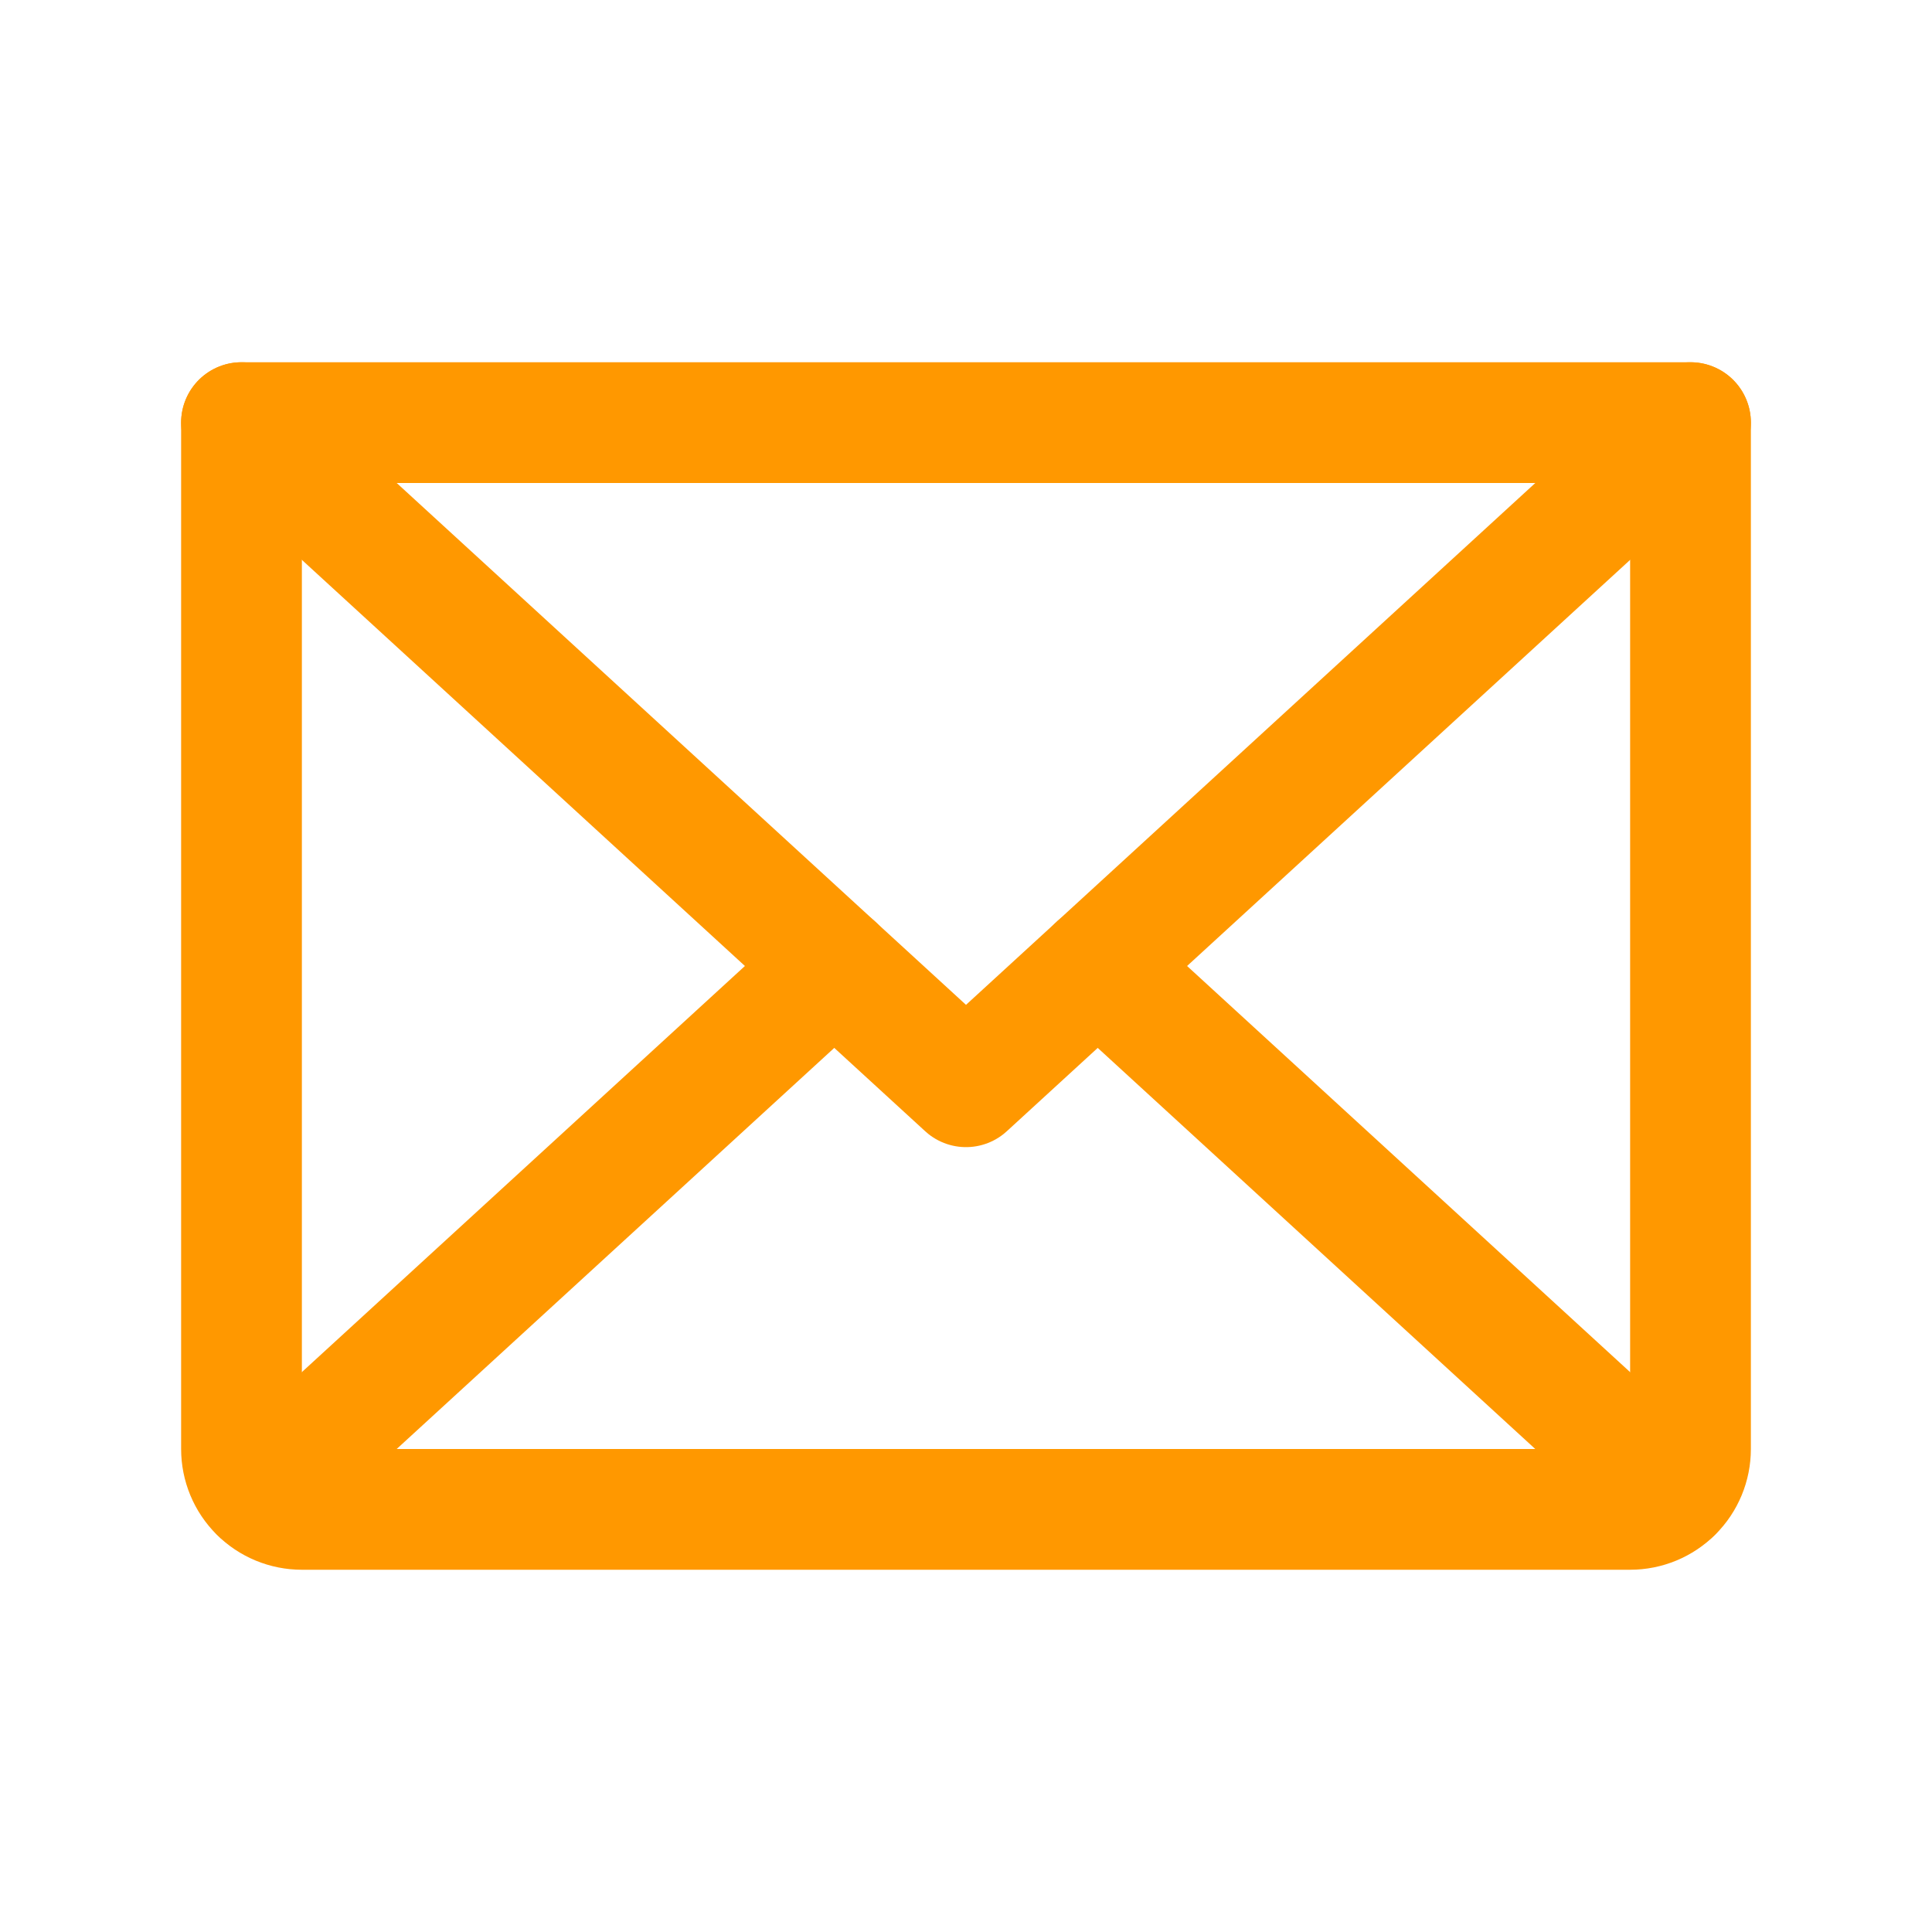
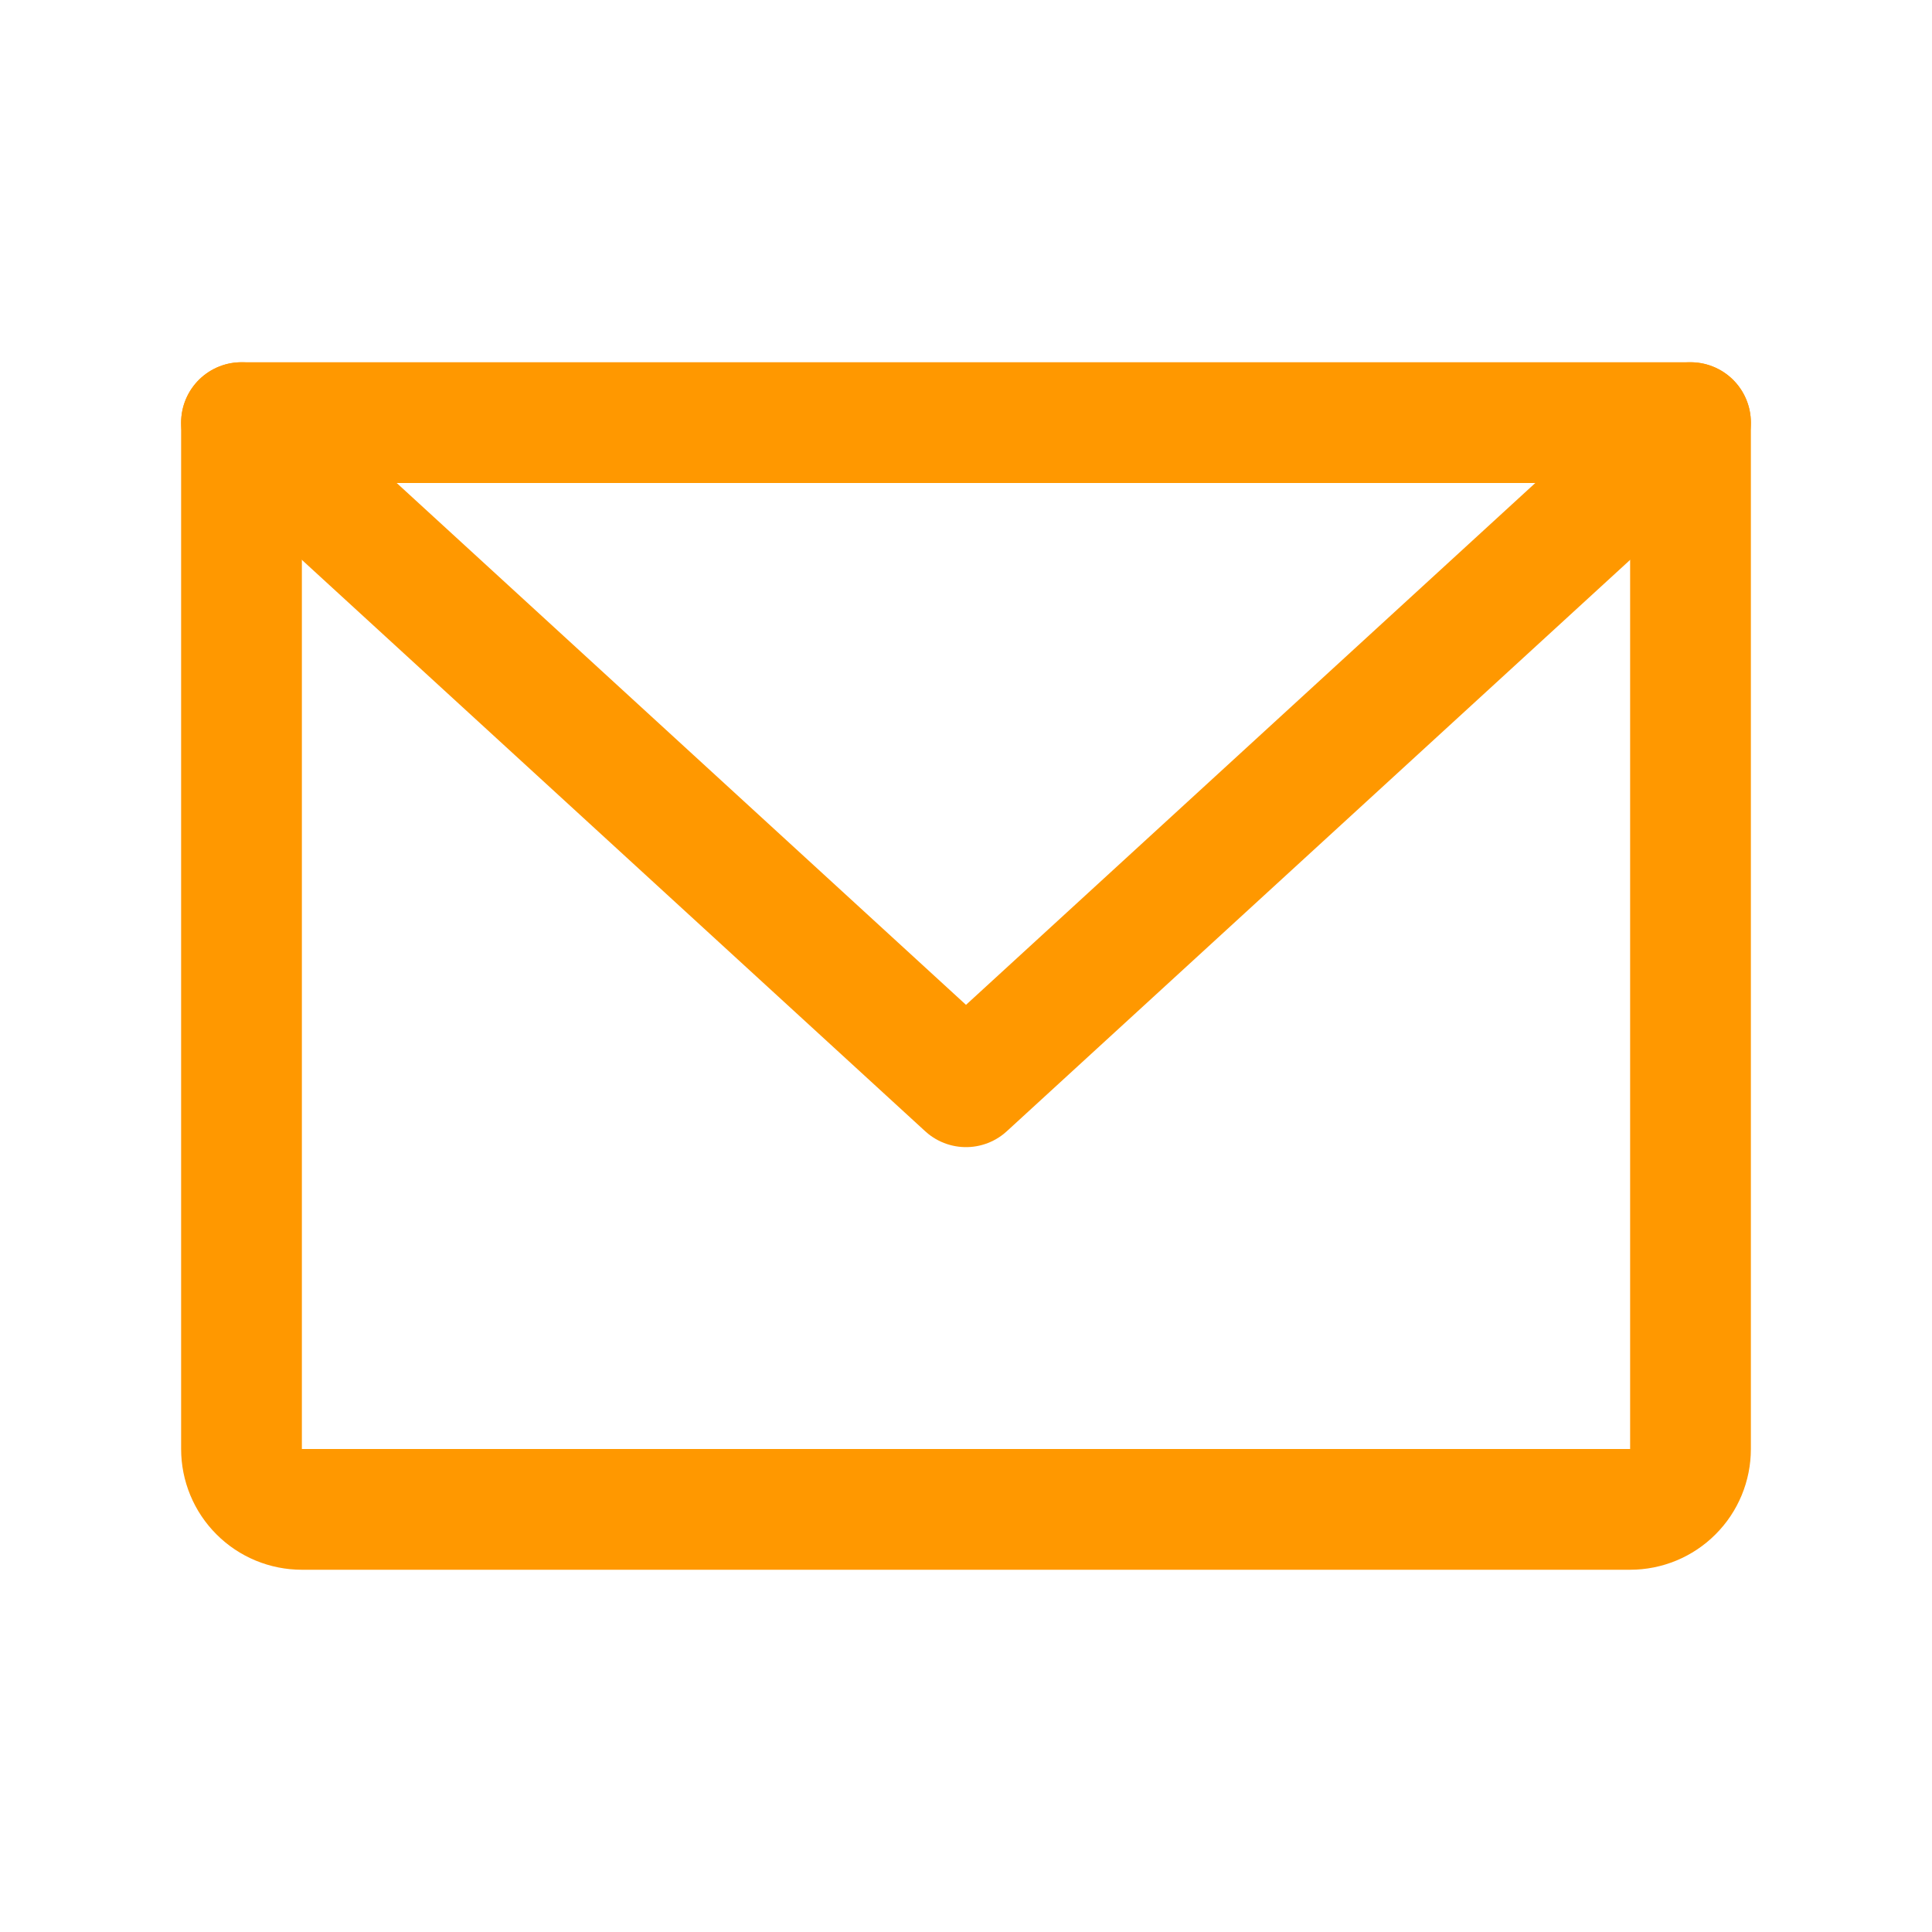
<svg xmlns="http://www.w3.org/2000/svg" width="32" height="32" viewBox="0 0 32 32" fill="none">
  <path d="M28 7L16 18L4 7" stroke="#FF9800" stroke-width="2" stroke-linecap="round" stroke-linejoin="round" />
-   <path d="M4 7H28V24C28 24.265 27.895 24.52 27.707 24.707C27.52 24.895 27.265 25 27 25H5C4.735 25 4.48 24.895 4.293 24.707C4.105 24.52 4 24.265 4 24V7Z" stroke="#FF9800" stroke-width="2" stroke-linecap="round" stroke-linejoin="round" />
-   <path d="M13.818 16L4.308 24.717" stroke="#FF9800" stroke-width="2" stroke-linecap="round" stroke-linejoin="round" />
-   <path d="M27.692 24.718L18.182 16" stroke="#FF9800" stroke-width="2" stroke-linecap="round" stroke-linejoin="round" />
+   <path d="M4 7H28V24C28 24.265 27.895 24.52 27.707 24.707C27.52 24.895 27.265 25 27 25H5C4.735 25 4.48 24.895 4.293 24.707C4.105 24.52 4 24.265 4 24Z" stroke="#FF9800" stroke-width="2" stroke-linecap="round" stroke-linejoin="round" />
</svg>